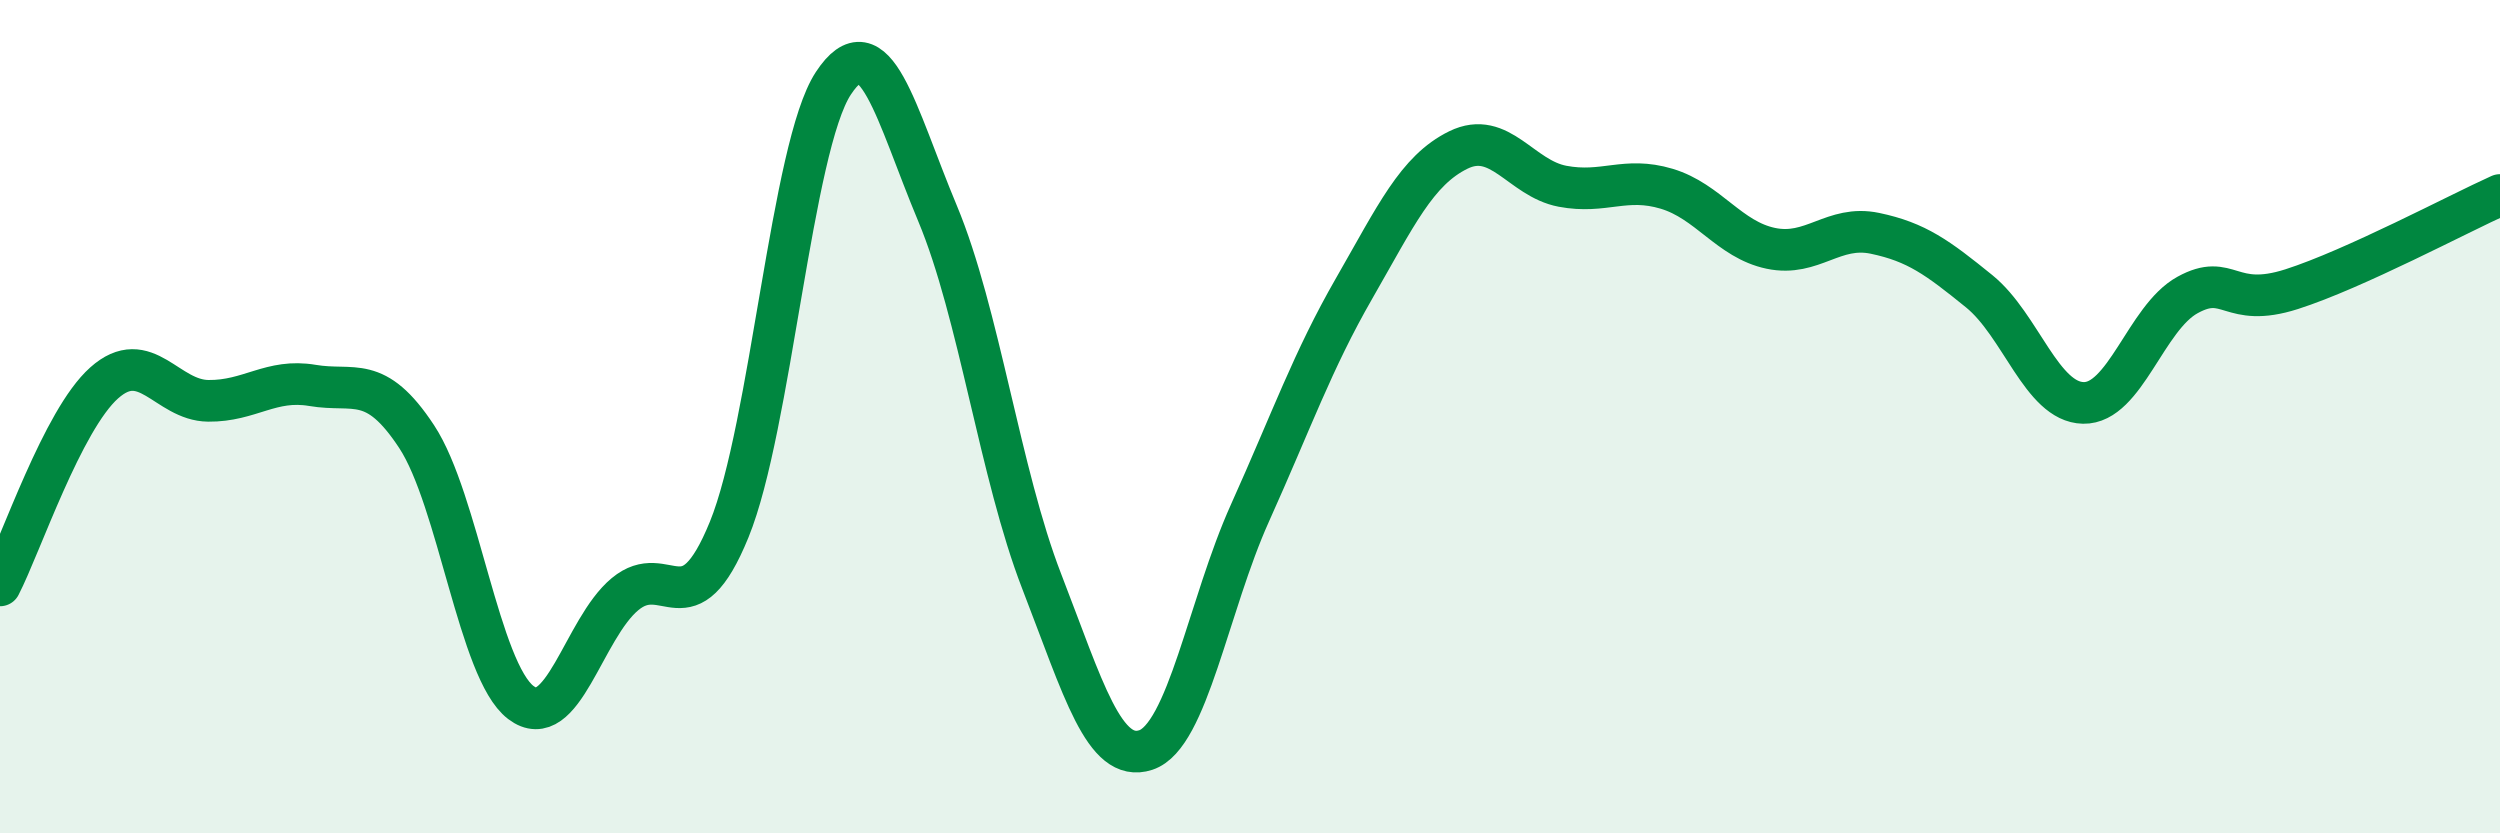
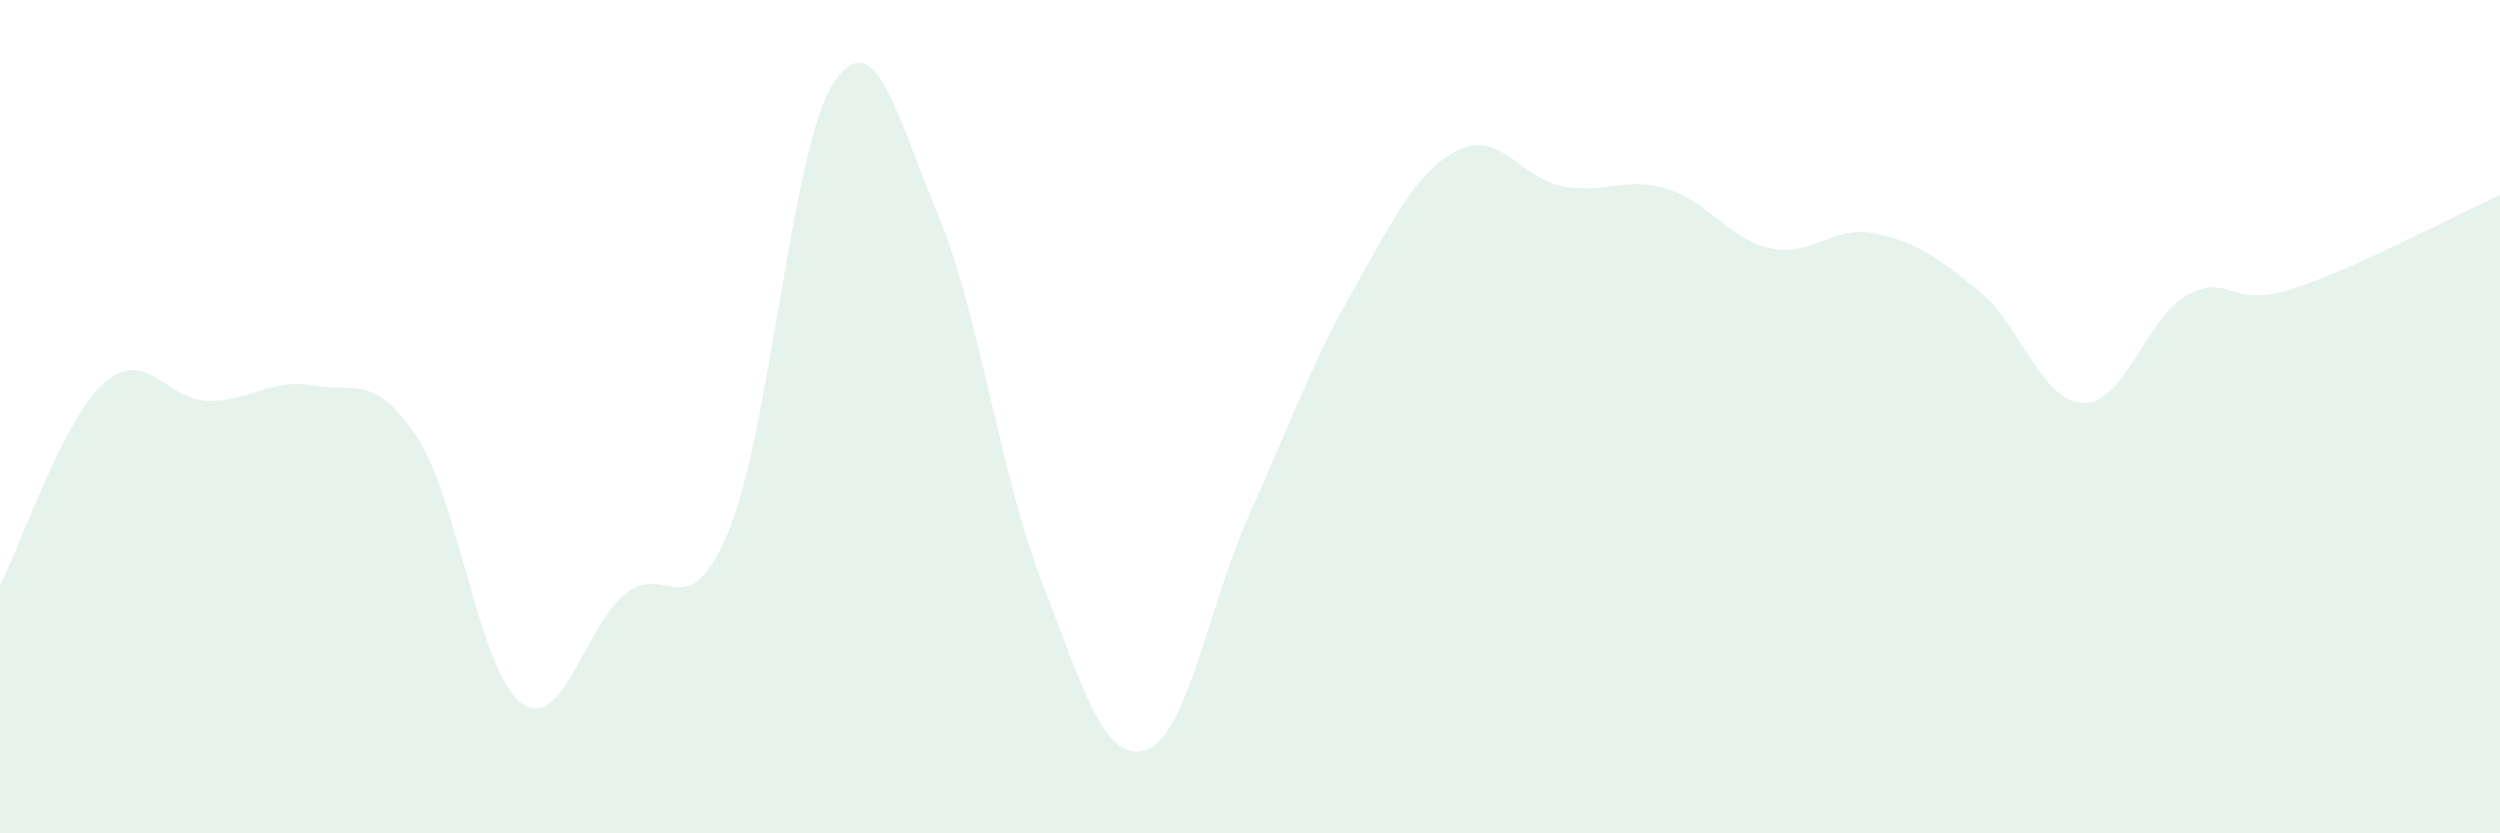
<svg xmlns="http://www.w3.org/2000/svg" width="60" height="20" viewBox="0 0 60 20">
  <path d="M 0,14.05 C 0.5,13.08 1.5,10.08 2.5,9.19 C 3.5,8.3 4,9.61 5,9.62 C 6,9.63 6.5,9.08 7.5,9.25 C 8.5,9.42 9,8.96 10,10.48 C 11,12 11.5,16.1 12.5,16.86 C 13.5,17.62 14,15.09 15,14.26 C 16,13.43 16.5,15.16 17.5,12.71 C 18.5,10.26 19,3.52 20,2 C 21,0.48 21.5,2.73 22.5,5.12 C 23.5,7.51 24,11.37 25,13.95 C 26,16.53 26.5,18.33 27.5,18 C 28.5,17.67 29,14.53 30,12.31 C 31,10.09 31.5,8.66 32.5,6.92 C 33.5,5.18 34,4.09 35,3.6 C 36,3.11 36.5,4.28 37.5,4.47 C 38.5,4.66 39,4.23 40,4.53 C 41,4.83 41.5,5.75 42.5,5.96 C 43.5,6.17 44,5.39 45,5.6 C 46,5.81 46.5,6.18 47.5,6.99 C 48.5,7.8 49,9.65 50,9.67 C 51,9.69 51.5,7.63 52.5,7.08 C 53.5,6.53 53.5,7.42 55,6.94 C 56.5,6.46 59,5.13 60,4.68L60 20L0 20Z" fill="#008740" opacity="0.1" stroke-linecap="round" stroke-linejoin="round" />
-   <path d="M 0,14.05 C 0.5,13.08 1.5,10.08 2.5,9.19 C 3.5,8.3 4,9.61 5,9.62 C 6,9.63 6.5,9.08 7.5,9.25 C 8.5,9.42 9,8.96 10,10.48 C 11,12 11.5,16.1 12.5,16.86 C 13.5,17.62 14,15.09 15,14.26 C 16,13.43 16.5,15.16 17.5,12.71 C 18.5,10.26 19,3.52 20,2 C 21,0.48 21.5,2.73 22.5,5.12 C 23.5,7.51 24,11.37 25,13.95 C 26,16.53 26.5,18.33 27.5,18 C 28.5,17.67 29,14.53 30,12.31 C 31,10.09 31.5,8.66 32.5,6.92 C 33.5,5.18 34,4.09 35,3.6 C 36,3.11 36.5,4.28 37.5,4.47 C 38.5,4.66 39,4.23 40,4.53 C 41,4.83 41.5,5.75 42.5,5.96 C 43.5,6.17 44,5.39 45,5.6 C 46,5.81 46.5,6.18 47.5,6.99 C 48.5,7.8 49,9.65 50,9.67 C 51,9.69 51.5,7.63 52.5,7.08 C 53.5,6.53 53.5,7.42 55,6.94 C 56.5,6.46 59,5.13 60,4.68" stroke="#008740" stroke-width="1" fill="none" stroke-linecap="round" stroke-linejoin="round" />
</svg>